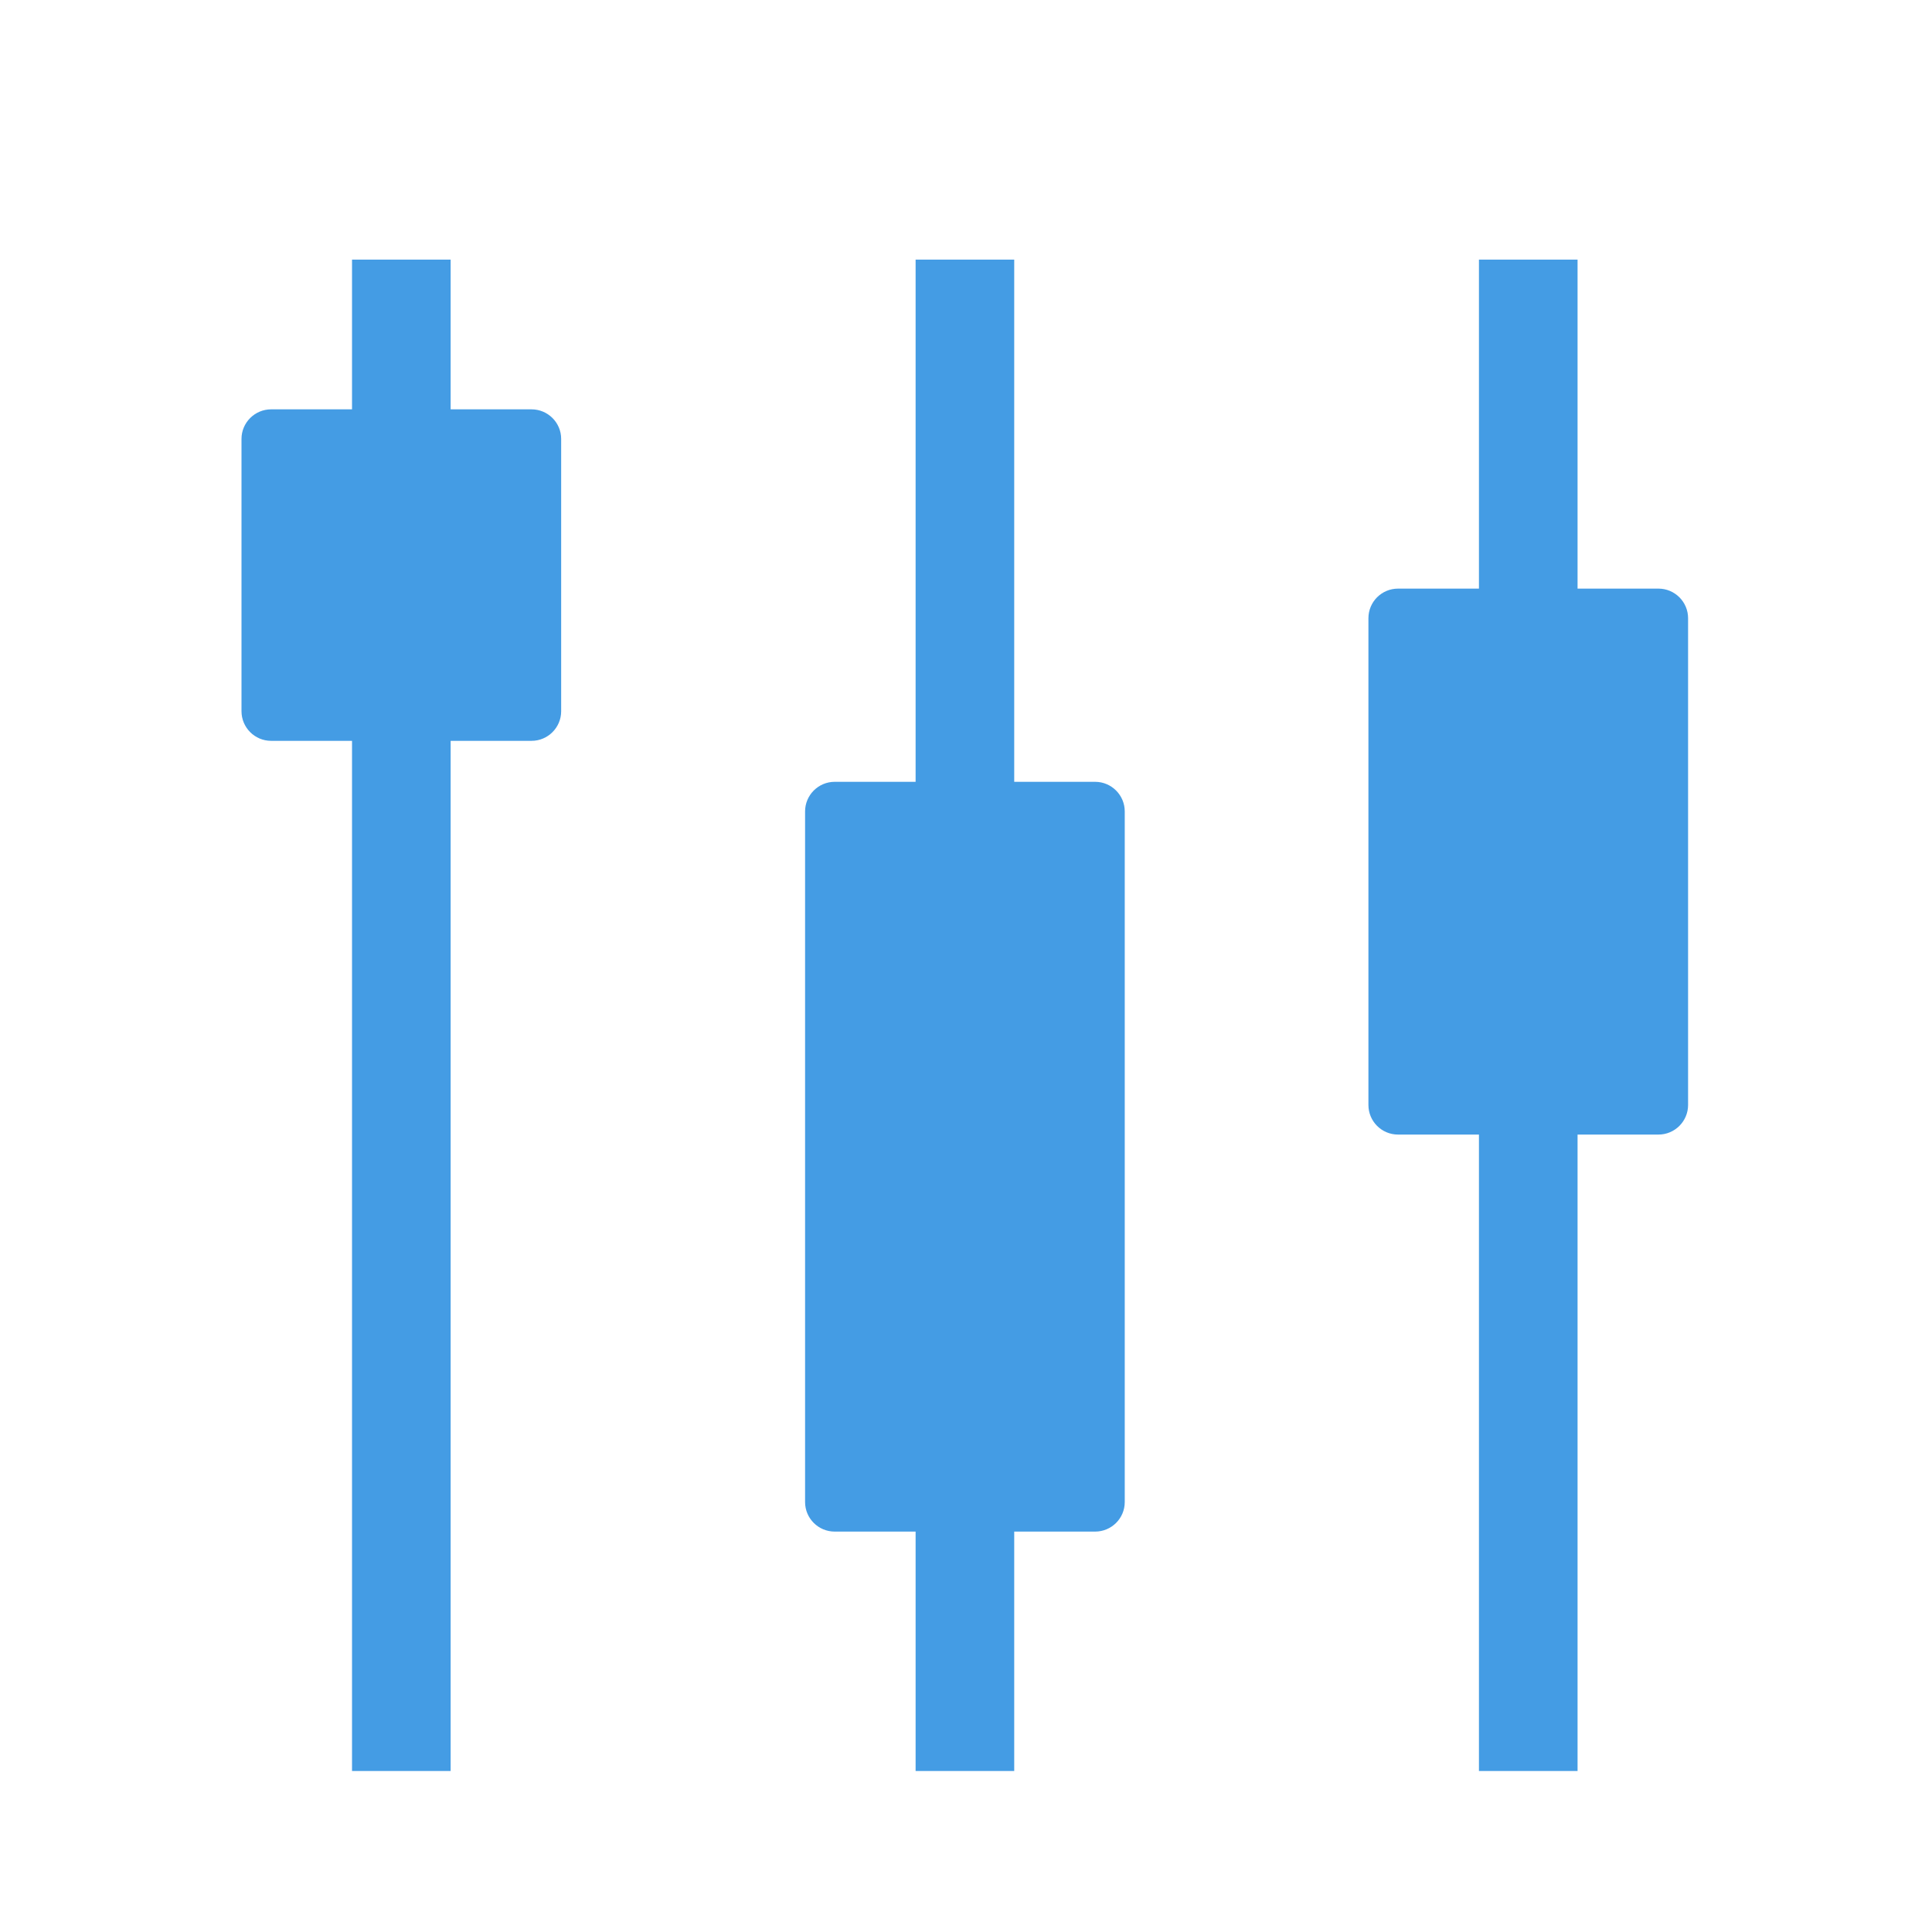
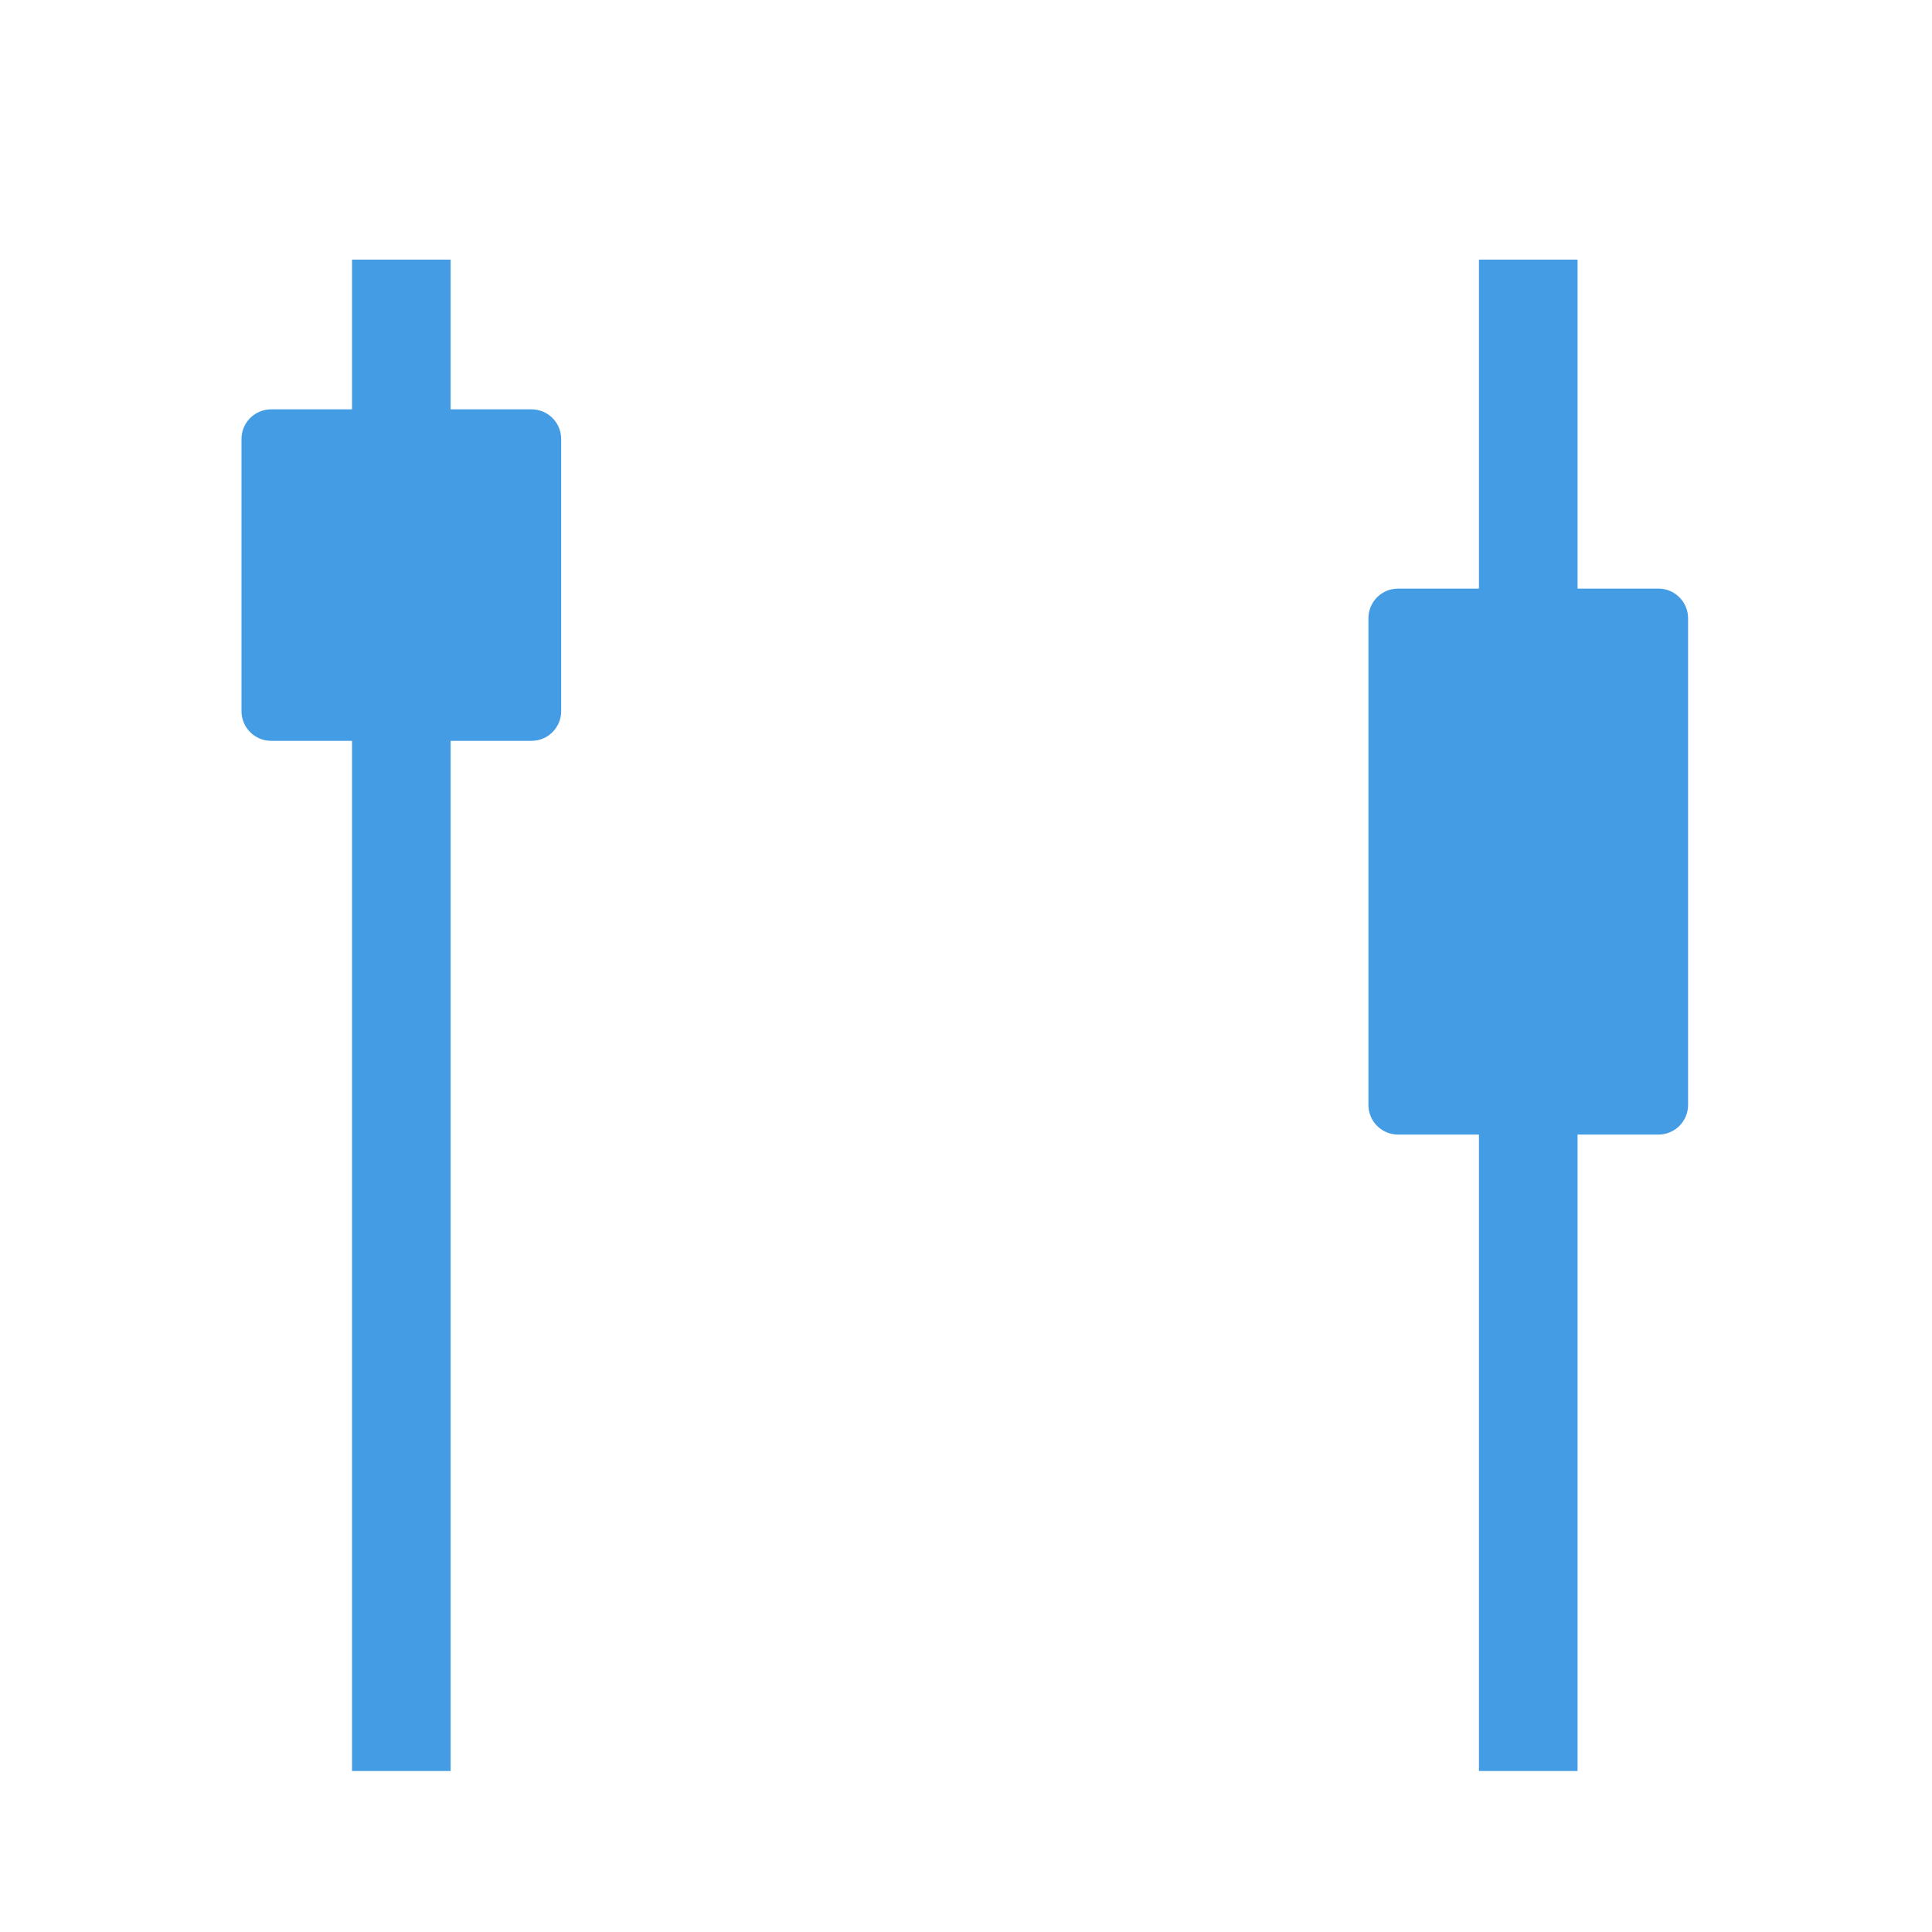
<svg xmlns="http://www.w3.org/2000/svg" width="24" height="24" viewBox="0 0 24 24" fill="none">
  <rect width="24" height="24" fill="white" />
  <path d="M6.971 5.452V8.835C6.971 9.038 6.806 9.203 6.603 9.203H5.598V22H4.373V9.203H3.368C3.165 9.203 3 9.038 3 8.835V5.452C3 5.25 3.165 5.085 3.368 5.085H4.373V3.225H5.598V5.085H6.603C6.806 5.085 6.971 5.25 6.971 5.452Z" fill="#449CE4" />
-   <path d="M13.972 10.08V18.659C13.972 18.862 13.807 19.026 13.604 19.026H12.599V22H11.374V19.026H10.369C10.166 19.026 10.001 18.862 10.001 18.659V10.08C10.001 9.877 10.166 9.712 10.369 9.712H11.374V3.225H12.599V9.712H13.604C13.807 9.712 13.972 9.877 13.972 10.08Z" fill="#449CE4" />
  <path d="M20.97 7.68V13.726C20.97 13.929 20.805 14.094 20.602 14.094H19.597V22H18.372V14.094H17.367C17.163 14.094 16.999 13.929 16.999 13.726V7.68C16.999 7.477 17.163 7.312 17.367 7.312H18.372V3.225H19.597V7.312H20.602C20.805 7.312 20.97 7.477 20.97 7.68Z" fill="#449CE4" />
</svg>